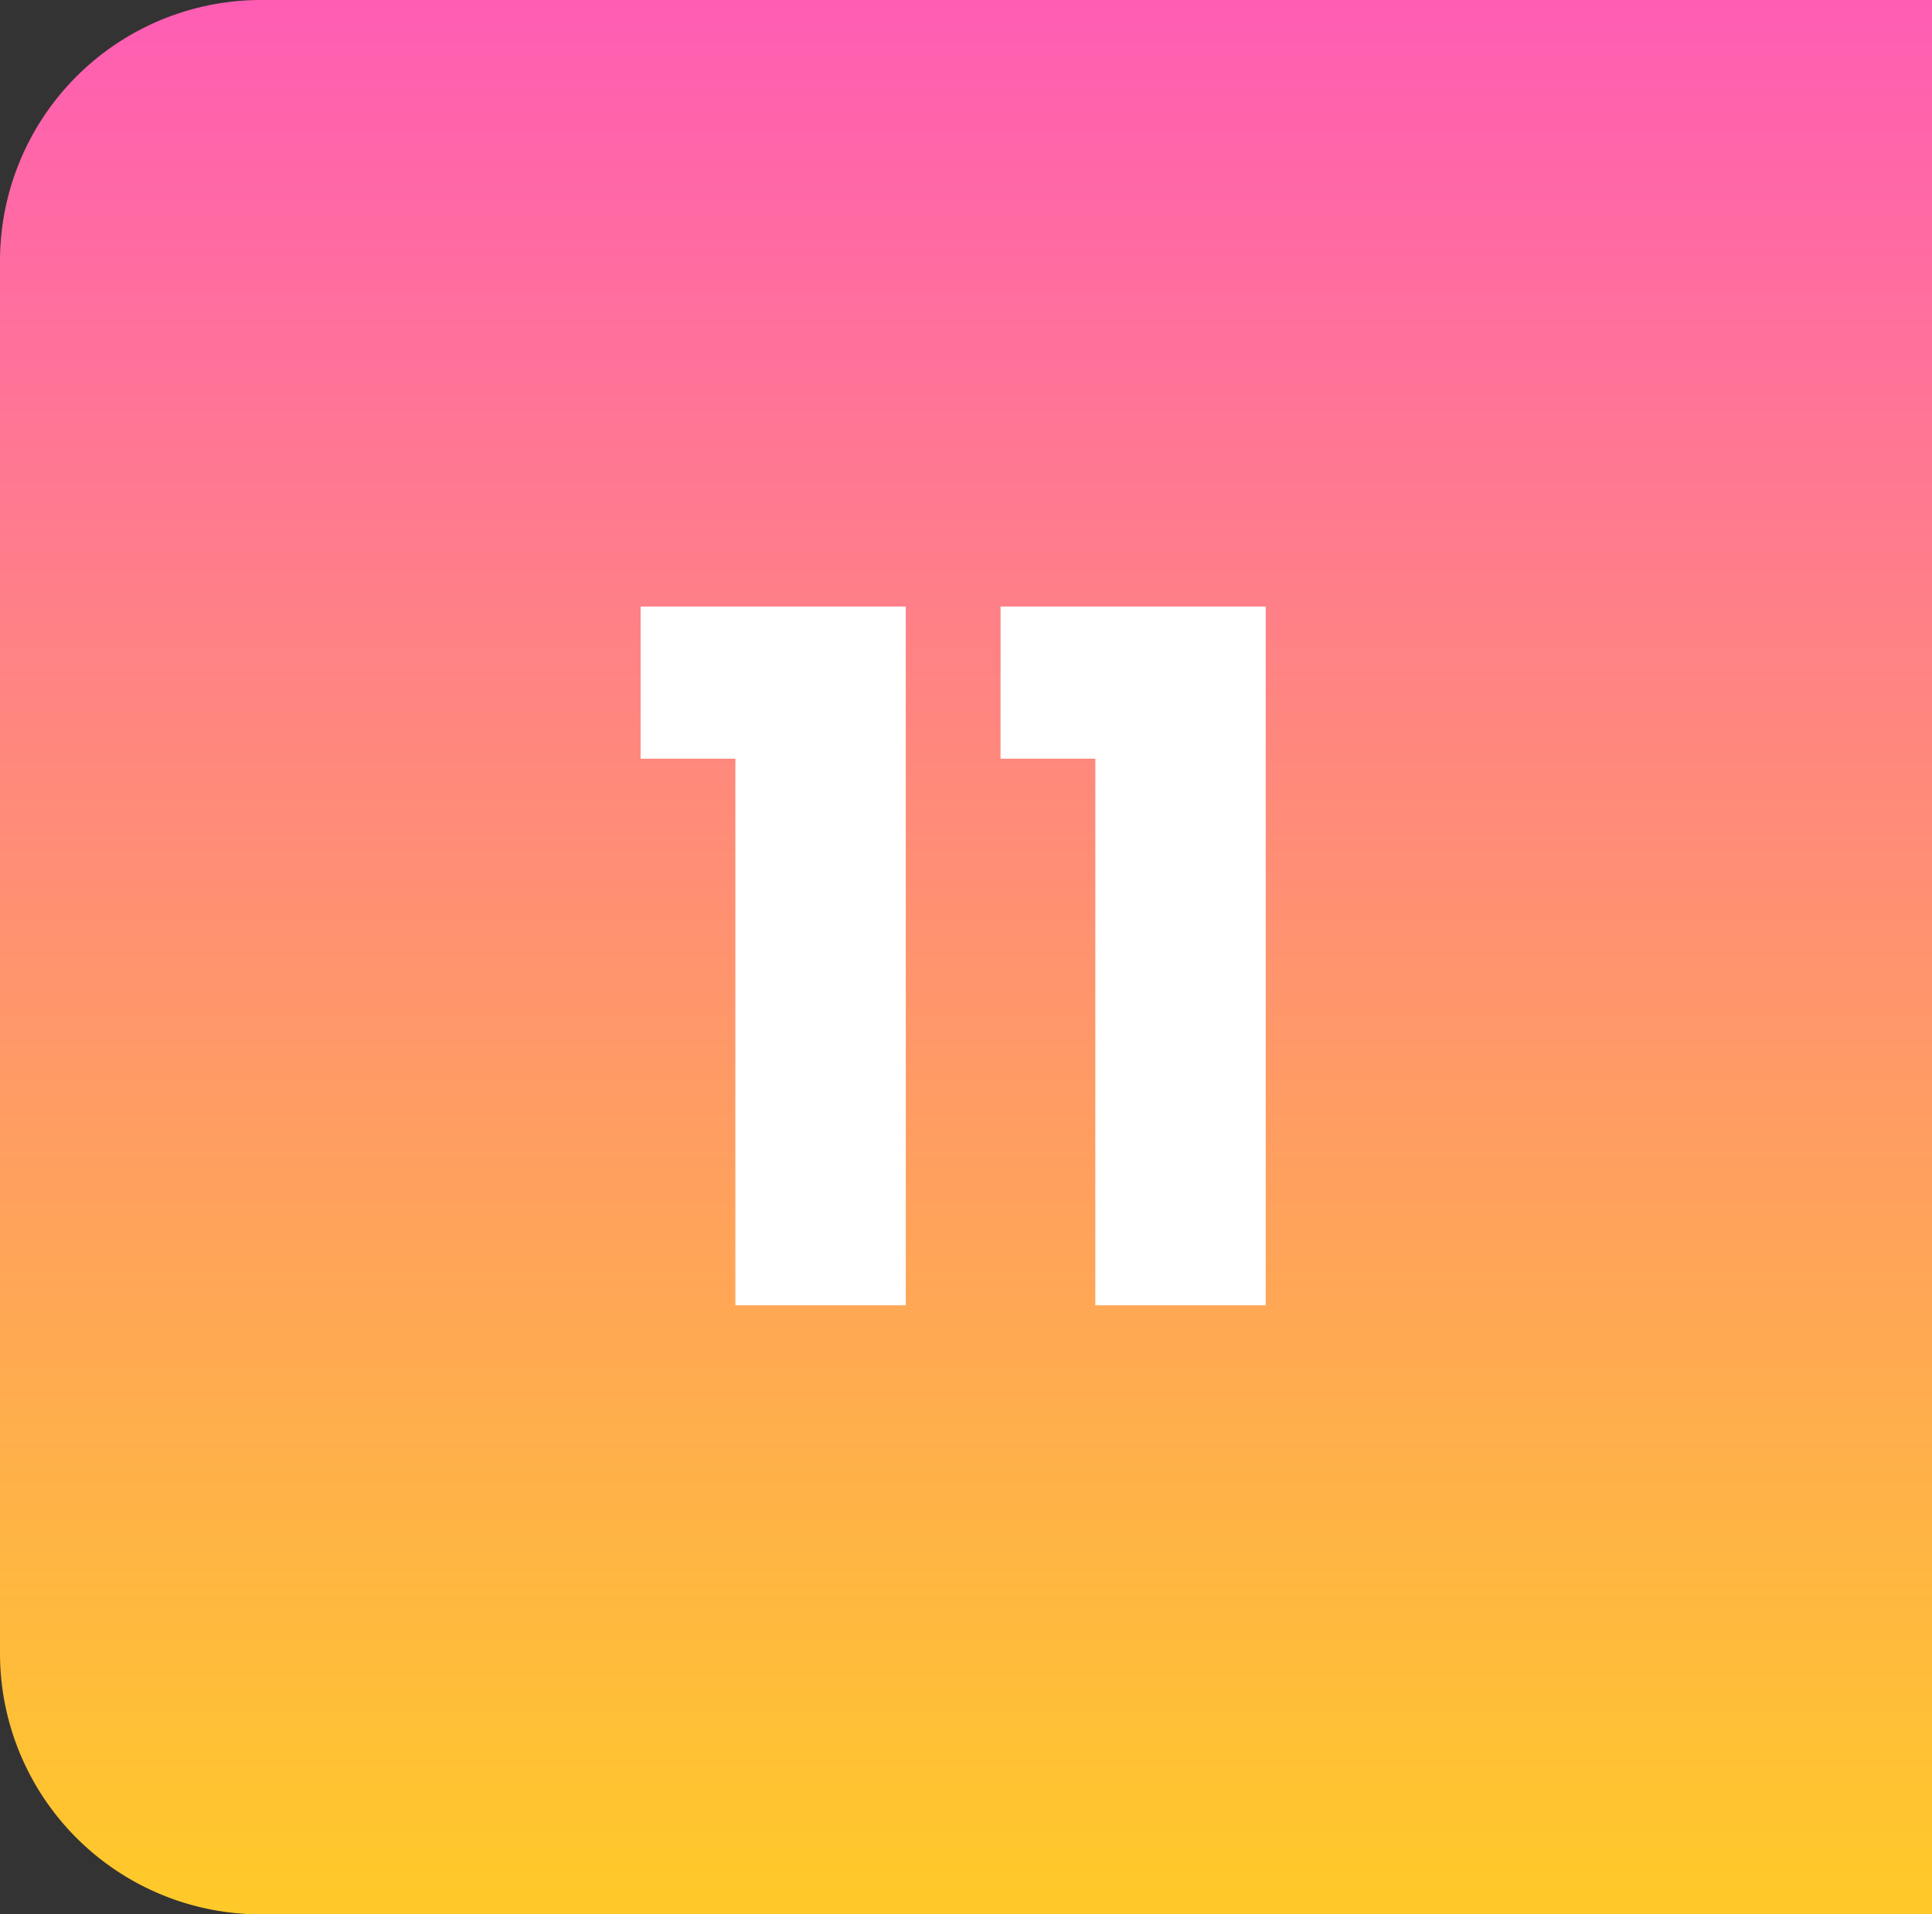
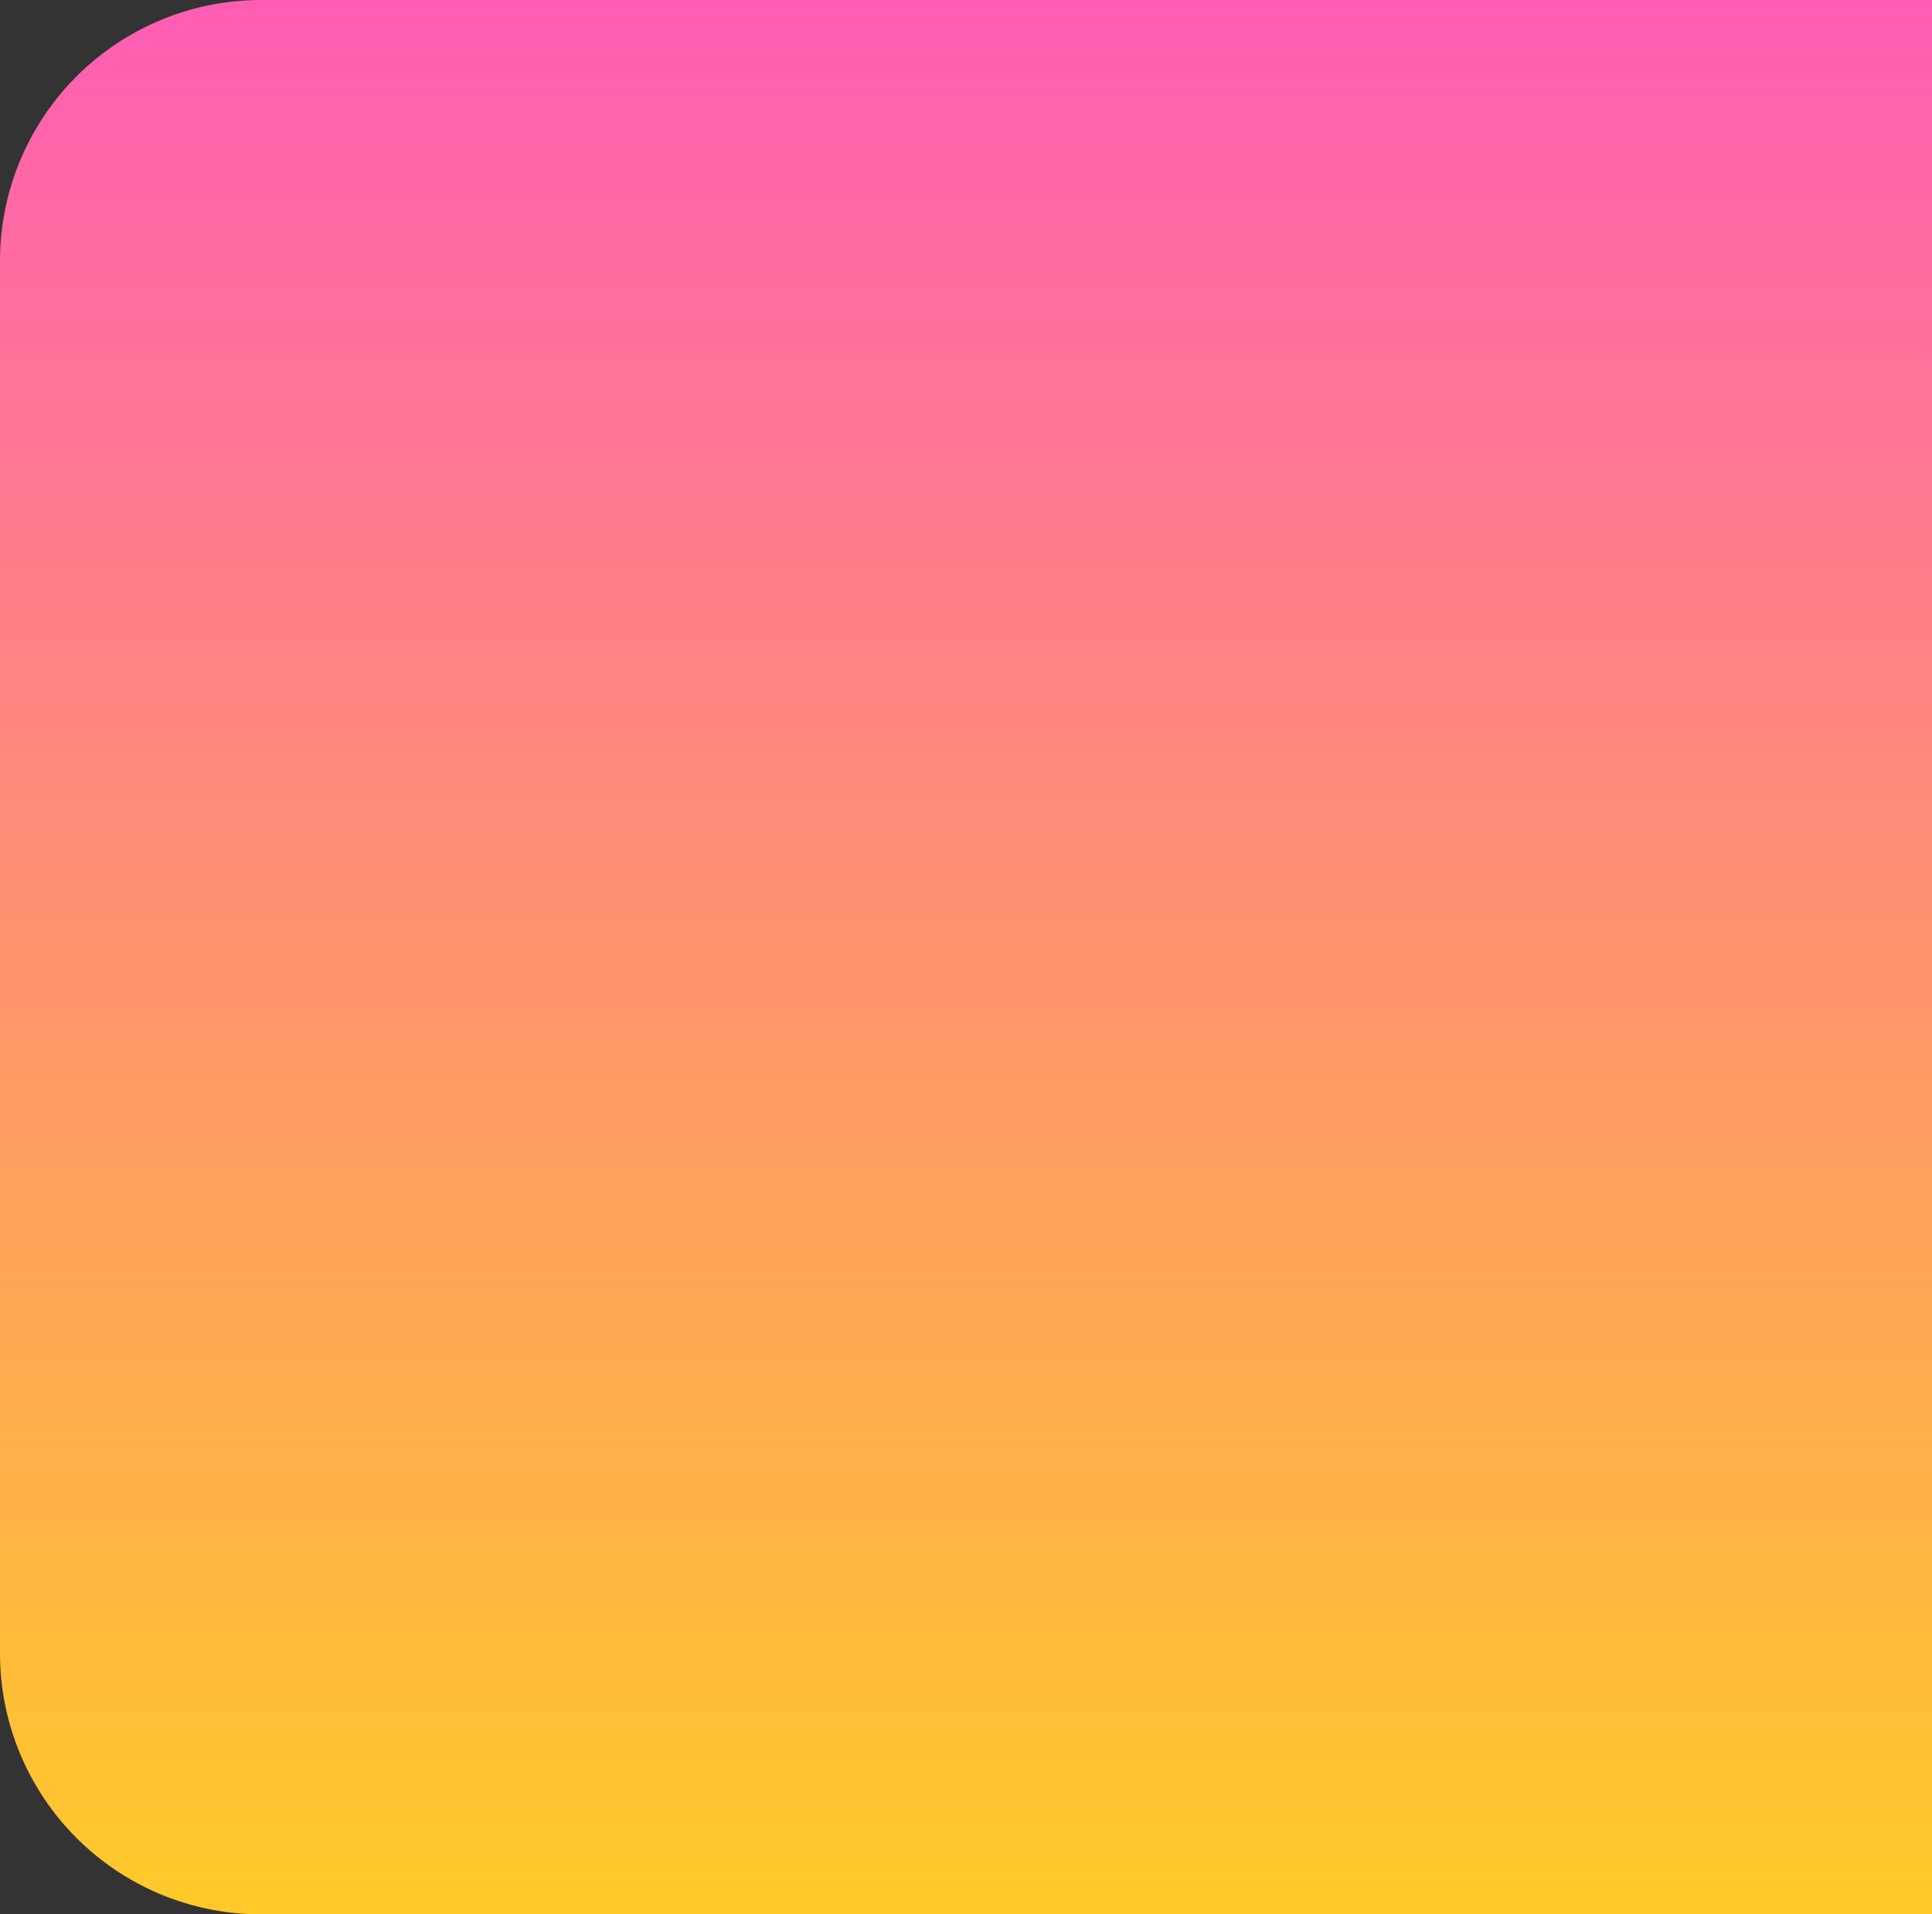
<svg xmlns="http://www.w3.org/2000/svg" width="111" height="110" viewBox="0 0 111 110">
  <rect x="0" y="0" width="111" height="110" fill="#333333" stroke="none" />
  <defs>
    <linearGradient id="linear-gradient" x1="0.5" x2="0.5" y2="1" gradientUnits="objectBoundingBox">
      <stop offset="0" stop-color="#ffcb27" />
      <stop offset="1" stop-color="#ff5cb5" />
    </linearGradient>
  </defs>
  <g id="Group_33595" data-name="Group 33595" transform="translate(-557 -21461)">
    <path id="Path_7398" data-name="Path 7398" d="M0,0H96a15,15,0,0,1,15,15V95a15,15,0,0,1-15,15H0Z" transform="translate(668 21571) rotate(180)" fill="url(#linear-gradient)" />
-     <path id="Path_7402" data-name="Path 7402" d="M-13.75,0h9.79V-40.15H-19.195v8.745h5.445ZM6.93,0h9.79V-40.15H1.485v8.745H6.93Z" transform="translate(613 21536)" fill="#fff" />
  </g>
</svg>